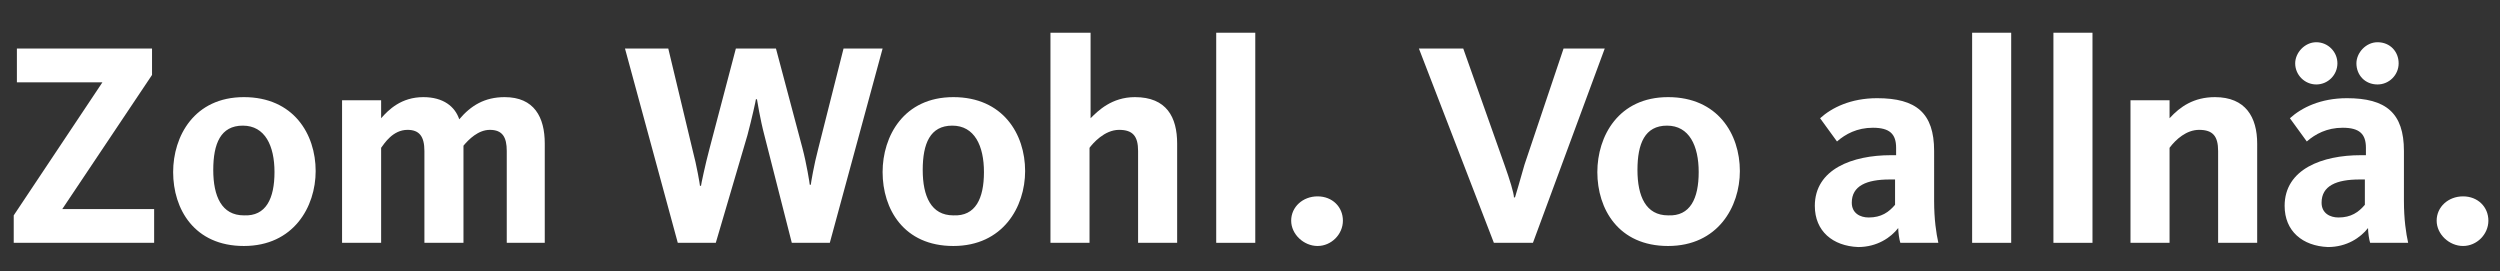
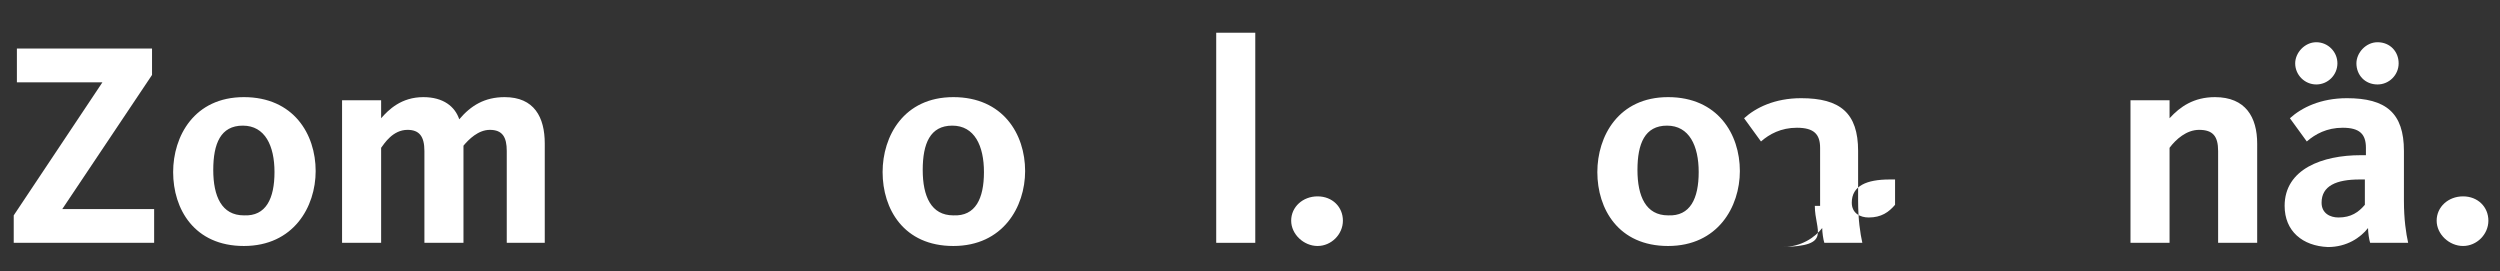
<svg xmlns="http://www.w3.org/2000/svg" version="1.1" id="Ebene_1" x="0px" y="0px" viewBox="0 0 236.8 25.7" style="enable-background:new 0 0 236.8 25.7;" xml:space="preserve">
  <rect x="0" y="0" width="236.8" height="25.7" fill="#333333" stroke="none" />
  <style type="text/css">
	.st0{enable-background:new    ;}
	.st1{fill:#FFFFFF;}
</style>
  <g class="st0">
    <path class="st1" d="M1.3,20.4L9.7,7.8H1.6V4.6h12.8v2.5L5.9,19.8h8.7V23H1.3V20.4z" />
    <path class="st1" d="M16.4,16.3c0-3.4,2-7.1,6.7-7.1c4.7,0,6.8,3.5,6.8,7c0,3.4-2.1,7.1-6.8,7.1C18.4,23.3,16.4,19.8,16.4,16.3z    M26,16.3c0-2.5-0.9-4.4-3-4.4c-2.1,0-2.8,1.7-2.8,4.2c0,2.5,0.8,4.3,2.9,4.3C25.2,20.5,26,18.8,26,16.3z" />
    <path class="st1" d="M32.5,9.5h3.6v1.7c0.7-0.8,1.9-2,4-2c1.9,0,3,0.9,3.4,2.1c1.1-1.3,2.4-2.1,4.3-2.1c2.8,0,3.8,1.9,3.8,4.4V23   H48v-8.7c0-1.3-0.4-2-1.6-2c-1.1,0-2,0.9-2.5,1.5V23h-3.7v-8.7c0-1.4-0.5-2-1.6-2c-1.4,0-2.2,1.3-2.5,1.7v9h-3.7V9.5z" />
-     <path class="st1" d="M59.2,4.6h4.1l2.3,9.6c0.4,1.5,0.7,3.3,0.7,3.4h0.1c0-0.1,0.4-2,0.8-3.5l2.5-9.5h3.8L76,14   c0.4,1.5,0.7,3.4,0.7,3.5h0.1c0-0.1,0.3-1.9,0.7-3.4l2.4-9.5h3.7l-5,18.4h-3.6l-2.6-10.2c-0.4-1.5-0.7-3.4-0.7-3.4h-0.1   c0,0.1-0.4,1.9-0.8,3.4L67.8,23h-3.6L59.2,4.6z" />
    <path class="st1" d="M83.6,16.3c0-3.4,2-7.1,6.7-7.1c4.7,0,6.8,3.5,6.8,7c0,3.4-2.1,7.1-6.8,7.1C85.6,23.3,83.6,19.8,83.6,16.3z    M93.2,16.3c0-2.5-0.9-4.4-3-4.4c-2.1,0-2.8,1.7-2.8,4.2c0,2.5,0.8,4.3,2.9,4.3C92.4,20.5,93.2,18.8,93.2,16.3z" />
-     <path class="st1" d="M99.6,3.1h3.7v8.1c0.7-0.7,2-2,4.2-2c3,0,4,1.9,4,4.4V23h-3.7v-8.7c0-1.4-0.5-2-1.8-2c-1.4,0-2.5,1.3-2.8,1.7   v9h-3.7V3.1z" />
    <path class="st1" d="M115.2,3.1h3.7V23h-3.7V3.1z" />
    <path class="st1" d="M122.3,20.9c0-1.3,1.1-2.3,2.5-2.3s2.4,1,2.4,2.3s-1.1,2.4-2.4,2.4S122.3,22.2,122.3,20.9z" />
-     <path class="st1" d="M134.4,4.6h4.2l3.9,11c0.5,1.4,0.9,2.7,0.9,3.1h0.1c0.1-0.3,0.5-1.7,0.9-3.1l3.7-11h3.9L145.2,23h-3.7   L134.4,4.6z" />
    <path class="st1" d="M151.3,16.3c0-3.4,2-7.1,6.7-7.1c4.7,0,6.8,3.5,6.8,7c0,3.4-2.1,7.1-6.8,7.1C153.3,23.3,151.3,19.8,151.3,16.3   z M160.9,16.3c0-2.5-0.9-4.4-3-4.4c-2.1,0-2.8,1.7-2.8,4.2c0,2.5,0.8,4.3,2.9,4.3C160.1,20.5,160.9,18.8,160.9,16.3z" />
-     <path class="st1" d="M171.9,19.5c0-3.5,3.6-4.8,7.2-4.8h0.5V14c0-1.3-0.6-1.9-2.2-1.9c-1.5,0-2.6,0.6-3.4,1.3l-1.6-2.2   c1.1-1,2.9-1.9,5.4-1.9c3.7,0,5.4,1.4,5.4,5V19c0,1.8,0.2,3.1,0.4,4h-3.6c-0.1-0.3-0.2-1-0.2-1.4c-0.7,0.9-2,1.8-3.8,1.8   C173.6,23.3,171.9,21.9,171.9,19.5z M179.5,19.4V17H179c-2.2,0-3.6,0.6-3.6,2.2c0,1,0.8,1.4,1.6,1.4   C178.2,20.6,178.9,20.1,179.5,19.4z" />
-     <path class="st1" d="M186.8,3.1h3.7V23h-3.7V3.1z" />
-     <path class="st1" d="M194.5,3.1h3.7V23h-3.7V3.1z" />
+     <path class="st1" d="M171.9,19.5h0.5V14c0-1.3-0.6-1.9-2.2-1.9c-1.5,0-2.6,0.6-3.4,1.3l-1.6-2.2   c1.1-1,2.9-1.9,5.4-1.9c3.7,0,5.4,1.4,5.4,5V19c0,1.8,0.2,3.1,0.4,4h-3.6c-0.1-0.3-0.2-1-0.2-1.4c-0.7,0.9-2,1.8-3.8,1.8   C173.6,23.3,171.9,21.9,171.9,19.5z M179.5,19.4V17H179c-2.2,0-3.6,0.6-3.6,2.2c0,1,0.8,1.4,1.6,1.4   C178.2,20.6,178.9,20.1,179.5,19.4z" />
    <path class="st1" d="M201.9,9.5h3.6v1.7c1-1.1,2.3-2,4.3-2c2.9,0,4,1.9,4,4.4V23h-3.7v-8.7c0-1.4-0.5-2-1.8-2   c-1.2,0-2.2,0.9-2.8,1.7v9h-3.7V9.5z" />
    <path class="st1" d="M216.4,19.5c0-3.5,3.6-4.8,7.2-4.8h0.5V14c0-1.3-0.6-1.9-2.2-1.9c-1.5,0-2.6,0.6-3.4,1.3l-1.6-2.2   c1.1-1,2.9-1.9,5.4-1.9c3.7,0,5.4,1.4,5.4,5V19c0,1.8,0.2,3.1,0.4,4h-3.6c-0.1-0.3-0.2-1-0.2-1.4c-0.7,0.9-2,1.8-3.8,1.8   C218.1,23.3,216.4,21.9,216.4,19.5z M217.4,6c0-1,0.9-2,2-2s2,0.9,2,2c0,1.1-0.9,2-2,2S217.4,7.1,217.4,6z M224,19.4V17h-0.5   c-2.2,0-3.6,0.6-3.6,2.2c0,1,0.8,1.4,1.6,1.4C222.7,20.6,223.4,20.1,224,19.4z M223.2,6c0-1,0.9-2,2-2c1.2,0,2,0.9,2,2   c0,1.1-0.9,2-2,2C224,8,223.2,7.1,223.2,6z" />
    <path class="st1" d="M230.8,20.9c0-1.3,1.1-2.3,2.5-2.3s2.4,1,2.4,2.3s-1.1,2.4-2.4,2.4S230.8,22.2,230.8,20.9z" />
  </g>
</svg>